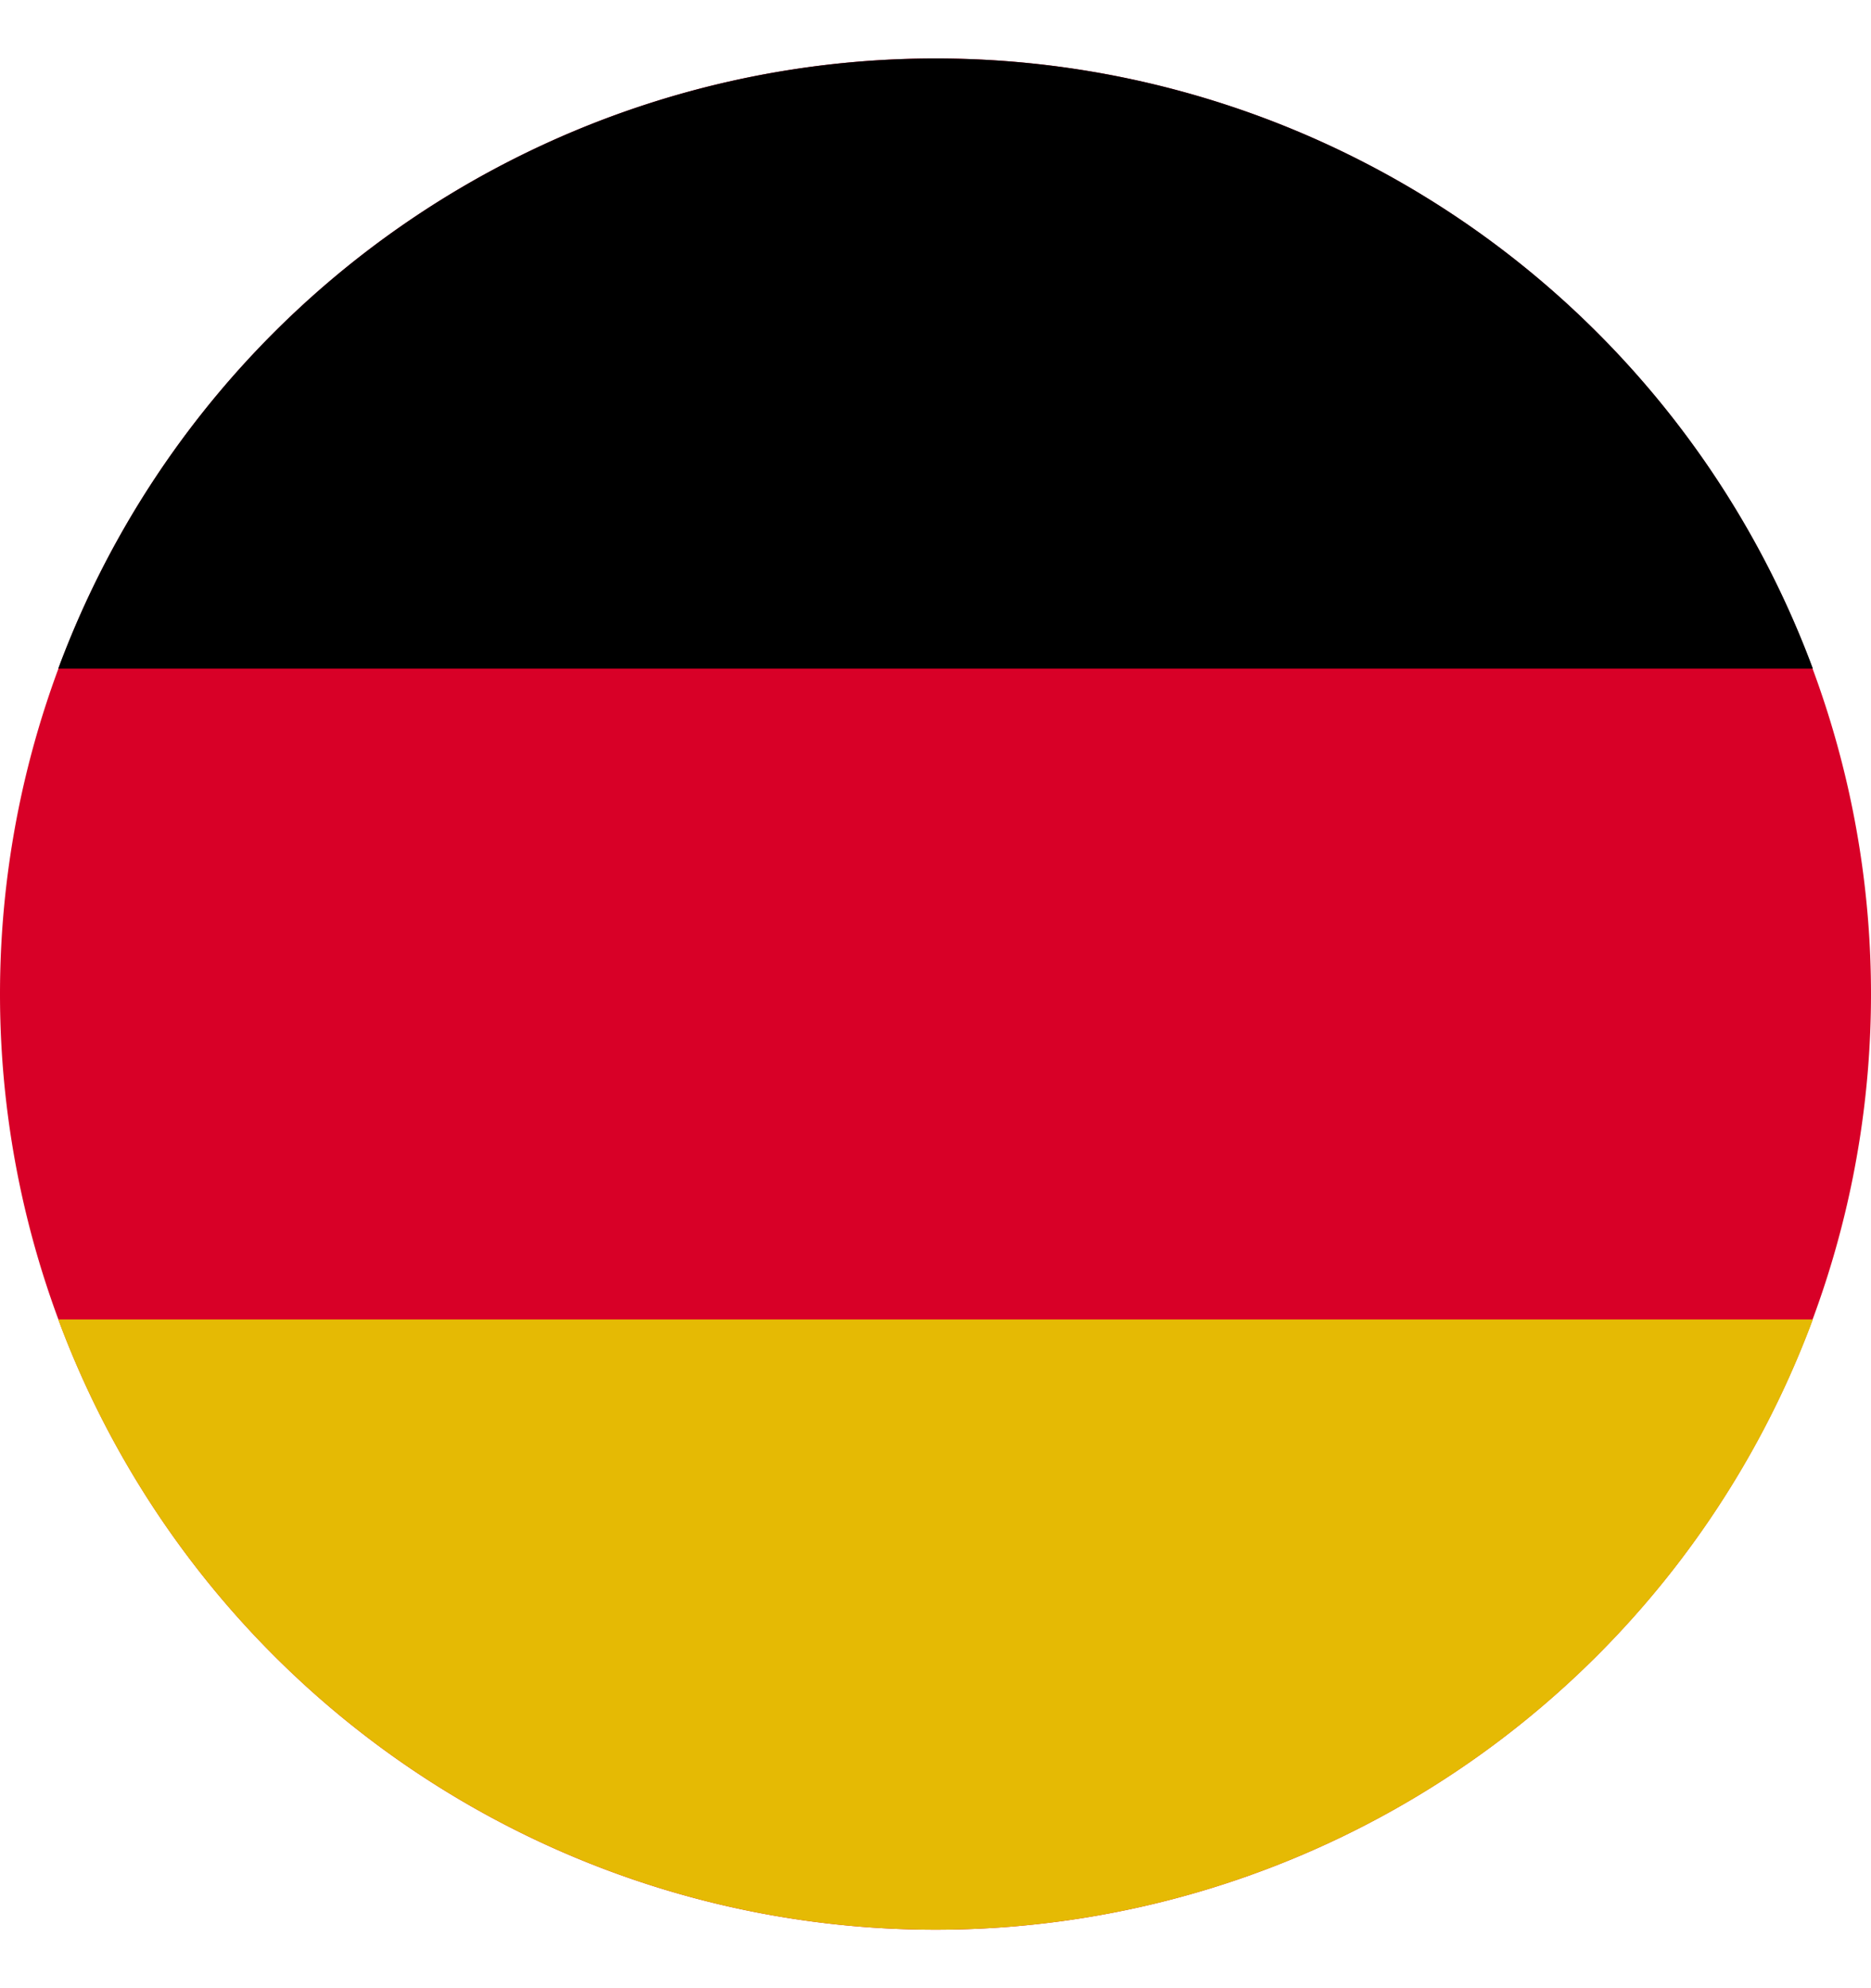
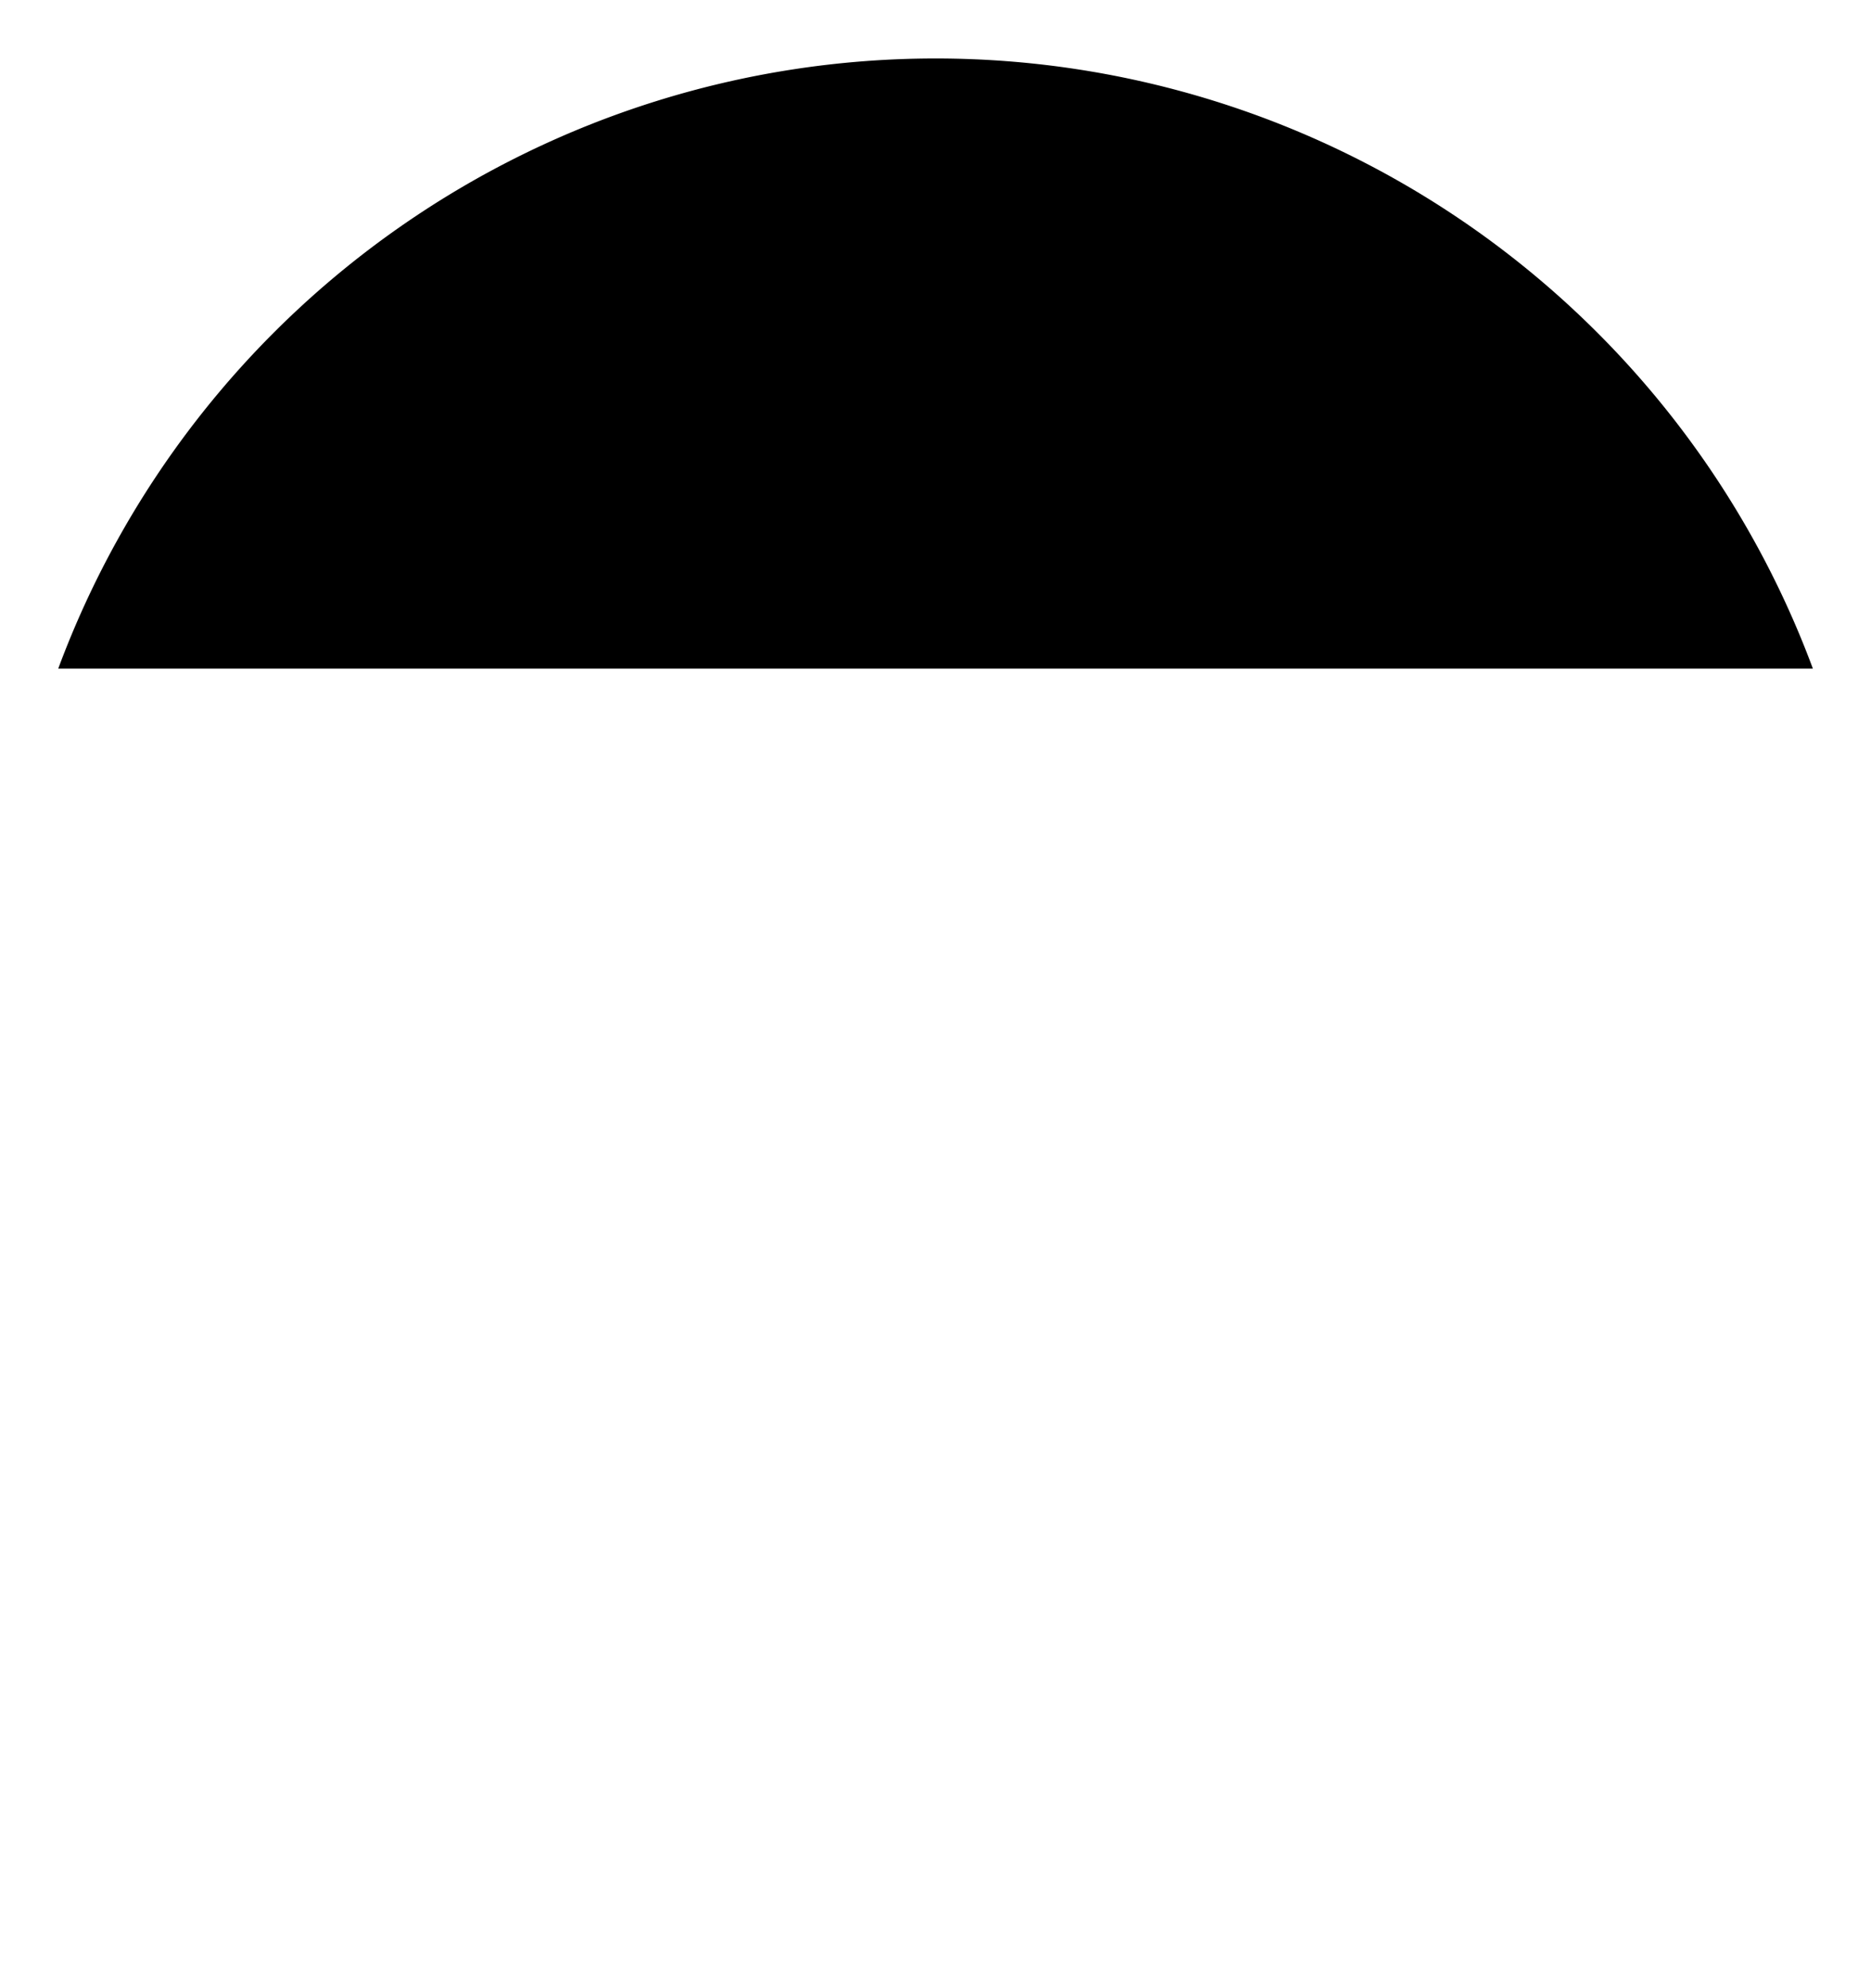
<svg xmlns="http://www.w3.org/2000/svg" width="16" height="17" fill="none" viewBox="0 0 16 17">
  <g clip-path="url(#a)">
-     <path fill="#D80027" d="M16 8.5a8 8 0 1 0-16 0 8 8 0 0 0 16 0Z" />
    <path fill="#000" d="M8 .5A8.003 8.003 0 0 0 .498 5.717h15.005A8.003 8.003 0 0 0 8 .5Z" />
-     <path fill="#E5BA04" d="M8 16.5a8.003 8.003 0 0 0 7.503-5.218H.498A8.003 8.003 0 0 0 8 16.5Z" />
  </g>
  <defs>
    <clipPath id="a">
      <path fill="#fff" d="M0 16.5V.5h16v16z" />
    </clipPath>
  </defs>
</svg>